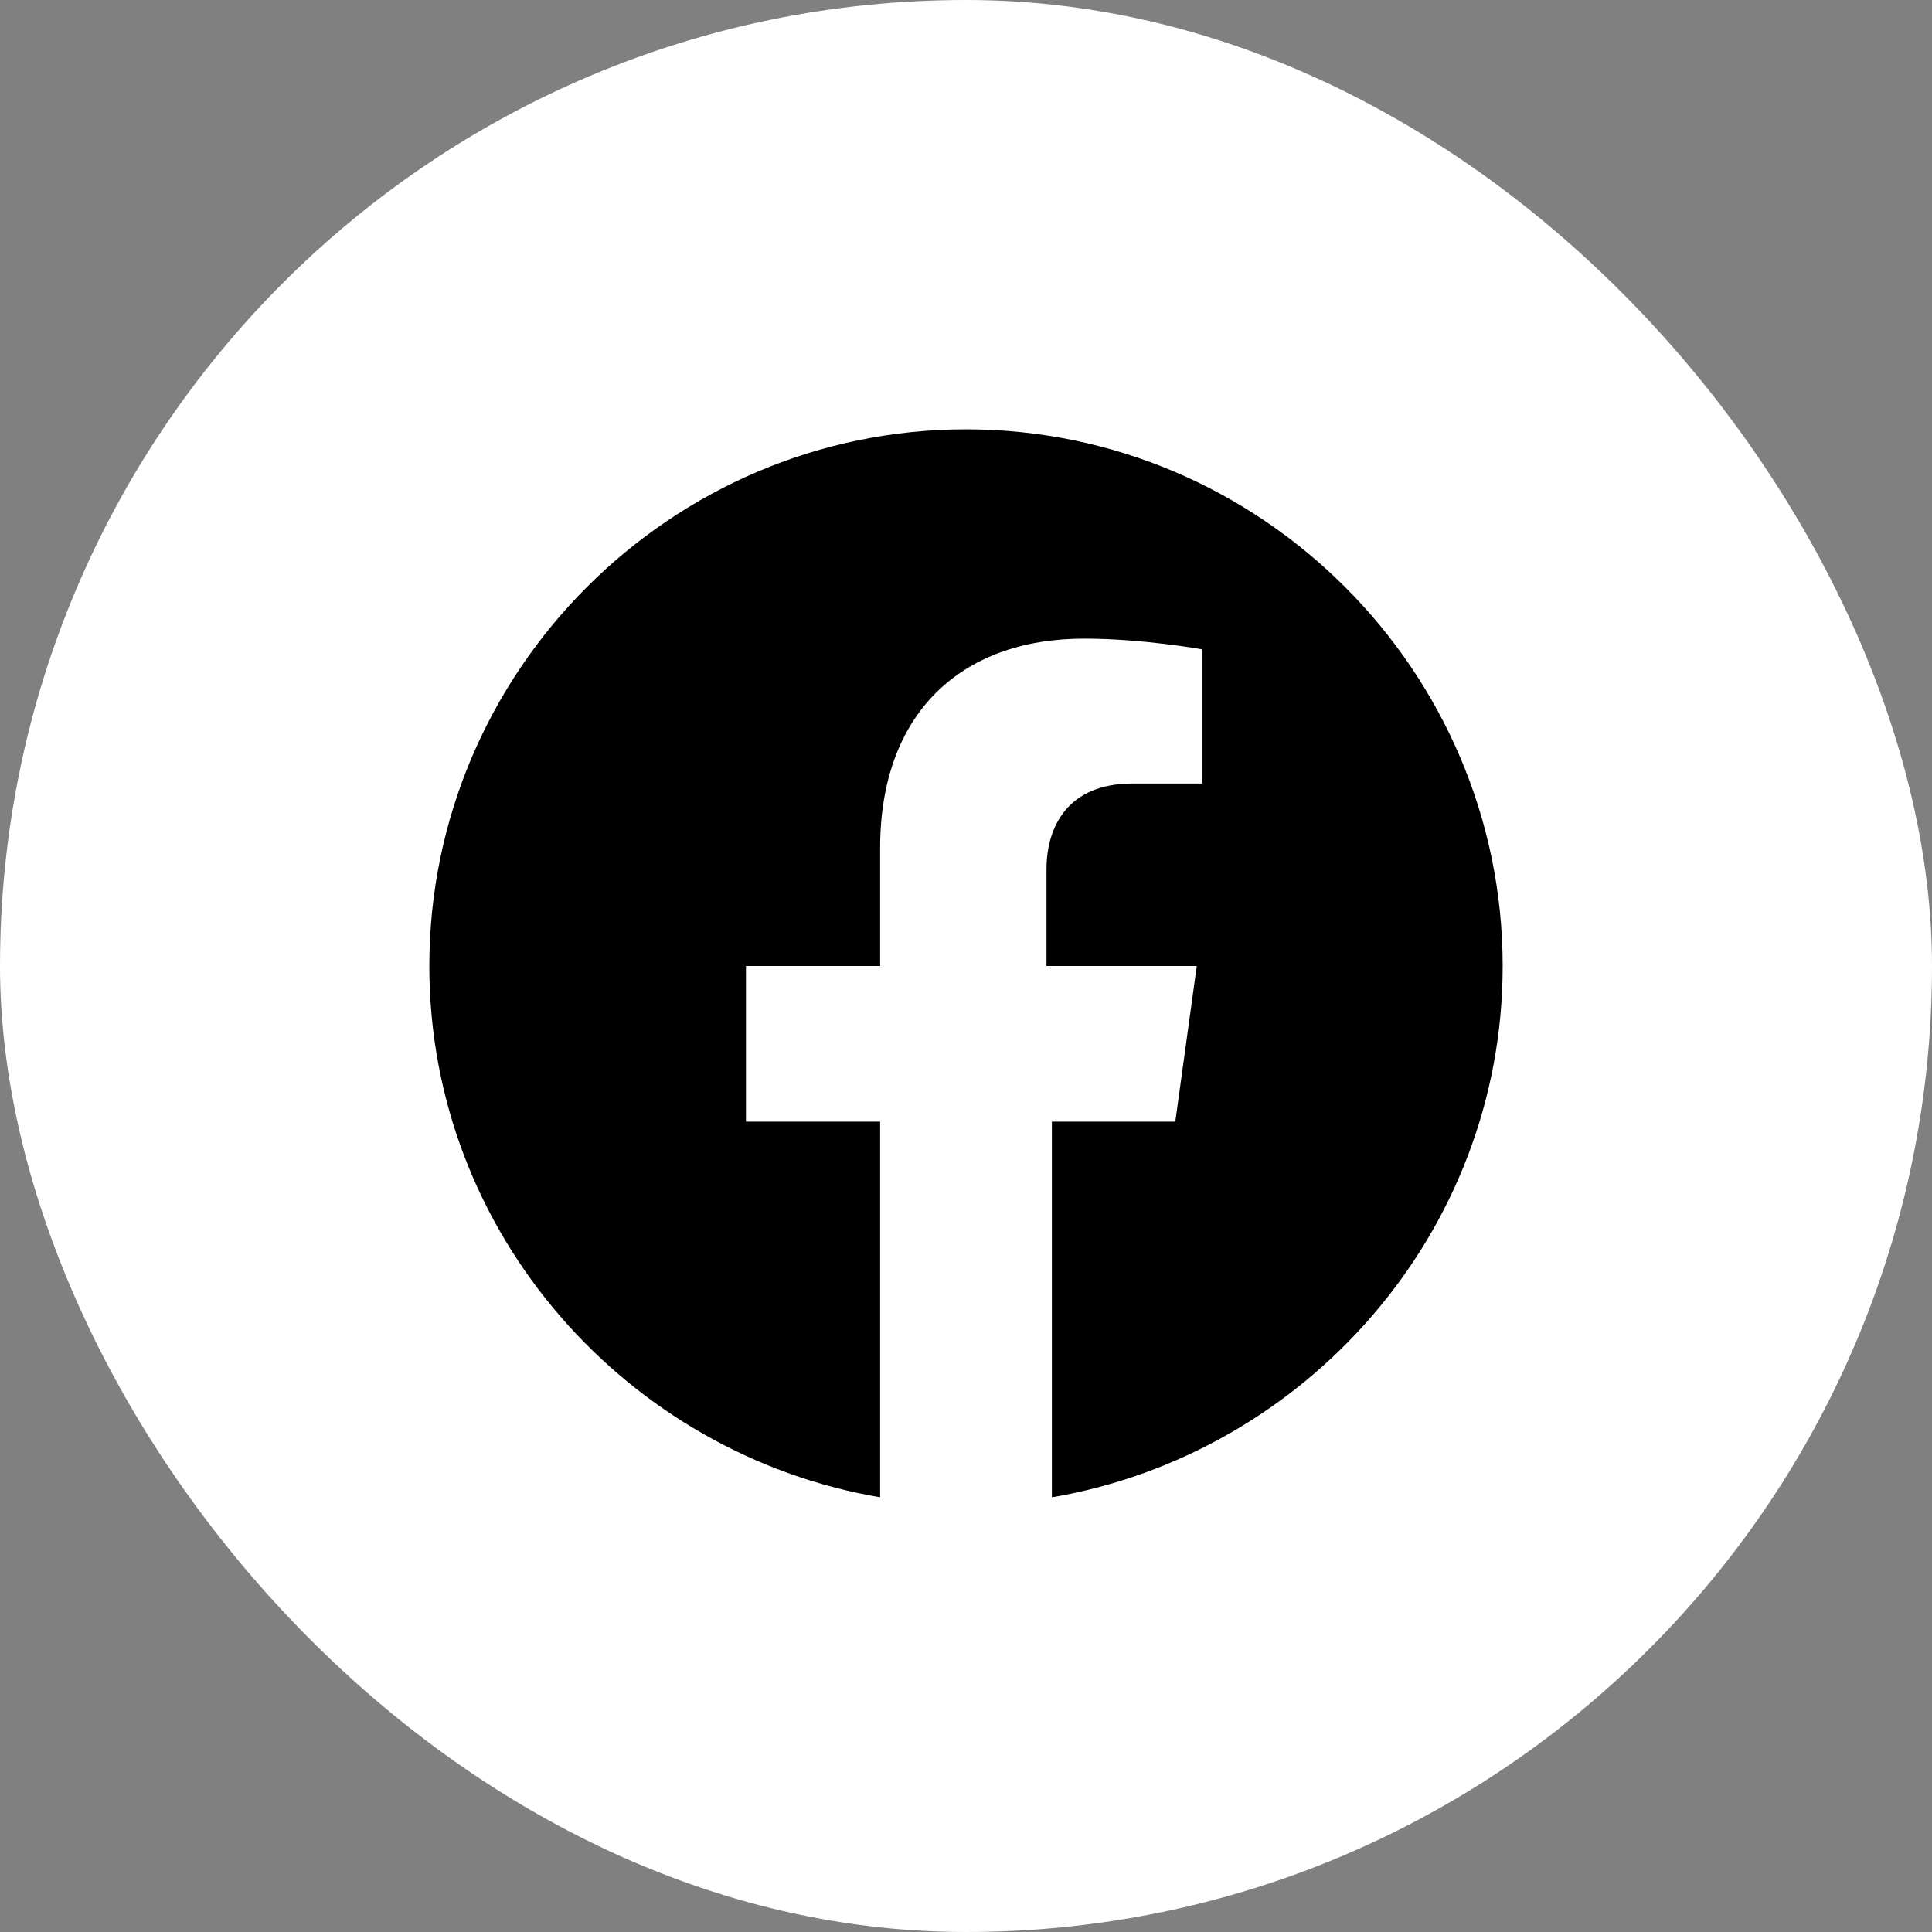
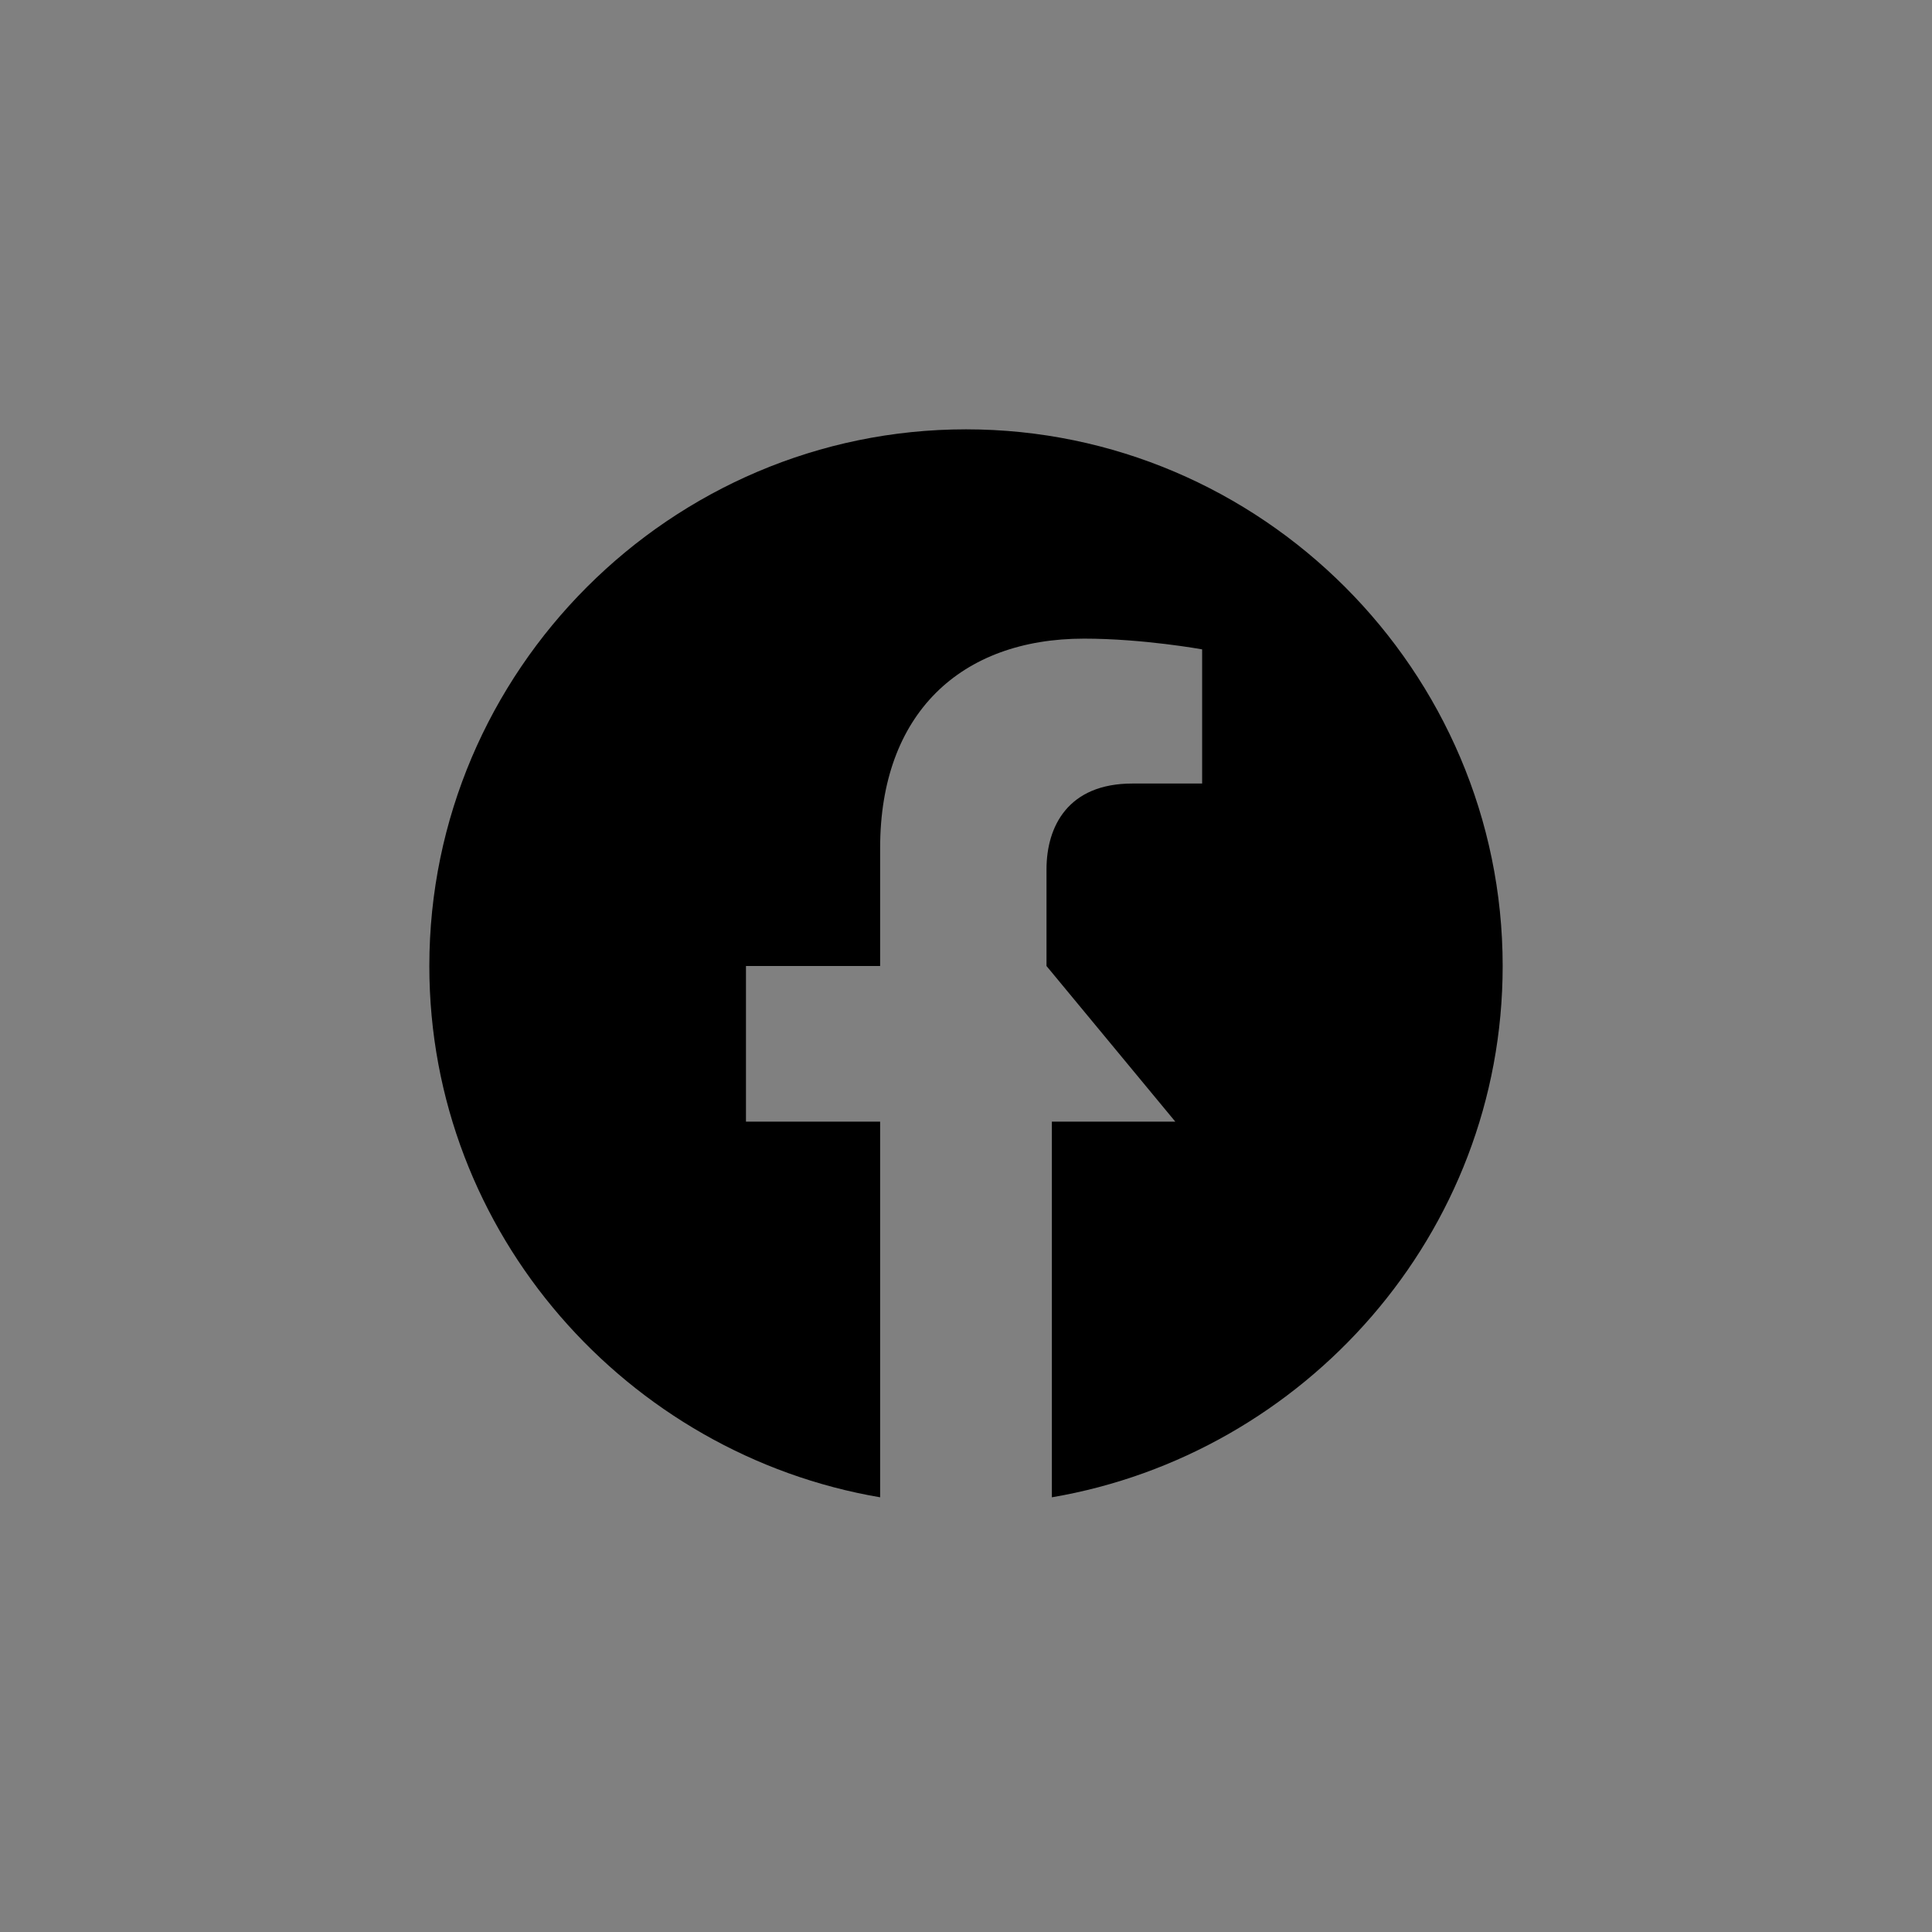
<svg xmlns="http://www.w3.org/2000/svg" width="36" height="36" viewBox="0 0 36 36" fill="none">
  <rect x="0" y="0" width="36" height="36" fill="#808080" stroke="none" />
-   <rect width="36" height="36" rx="18" fill="white" />
-   <path d="M18 8C12.5 8 8 12.5 8 18C8 23 11.7 27.1 16.4 27.9V20.9H13.9V18H16.4V15.8C16.4 13.3 17.9 11.9 20.2 11.9C21.3 11.9 22.4 12.1 22.4 12.1V14.6H21.1C19.9 14.6 19.5 15.4 19.5 16.2V18H22.3L21.9 20.9H19.6V27.9C24.3 27.1 28 23 28 18C28 12.5 23.5 8 18 8Z" fill="black" />
+   <path d="M18 8C12.5 8 8 12.5 8 18C8 23 11.7 27.1 16.4 27.9V20.9H13.9V18H16.4V15.8C16.4 13.3 17.9 11.9 20.2 11.9C21.3 11.9 22.4 12.1 22.4 12.1V14.6H21.1C19.9 14.6 19.5 15.4 19.5 16.2V18L21.9 20.9H19.6V27.9C24.3 27.1 28 23 28 18C28 12.5 23.5 8 18 8Z" fill="black" />
</svg>